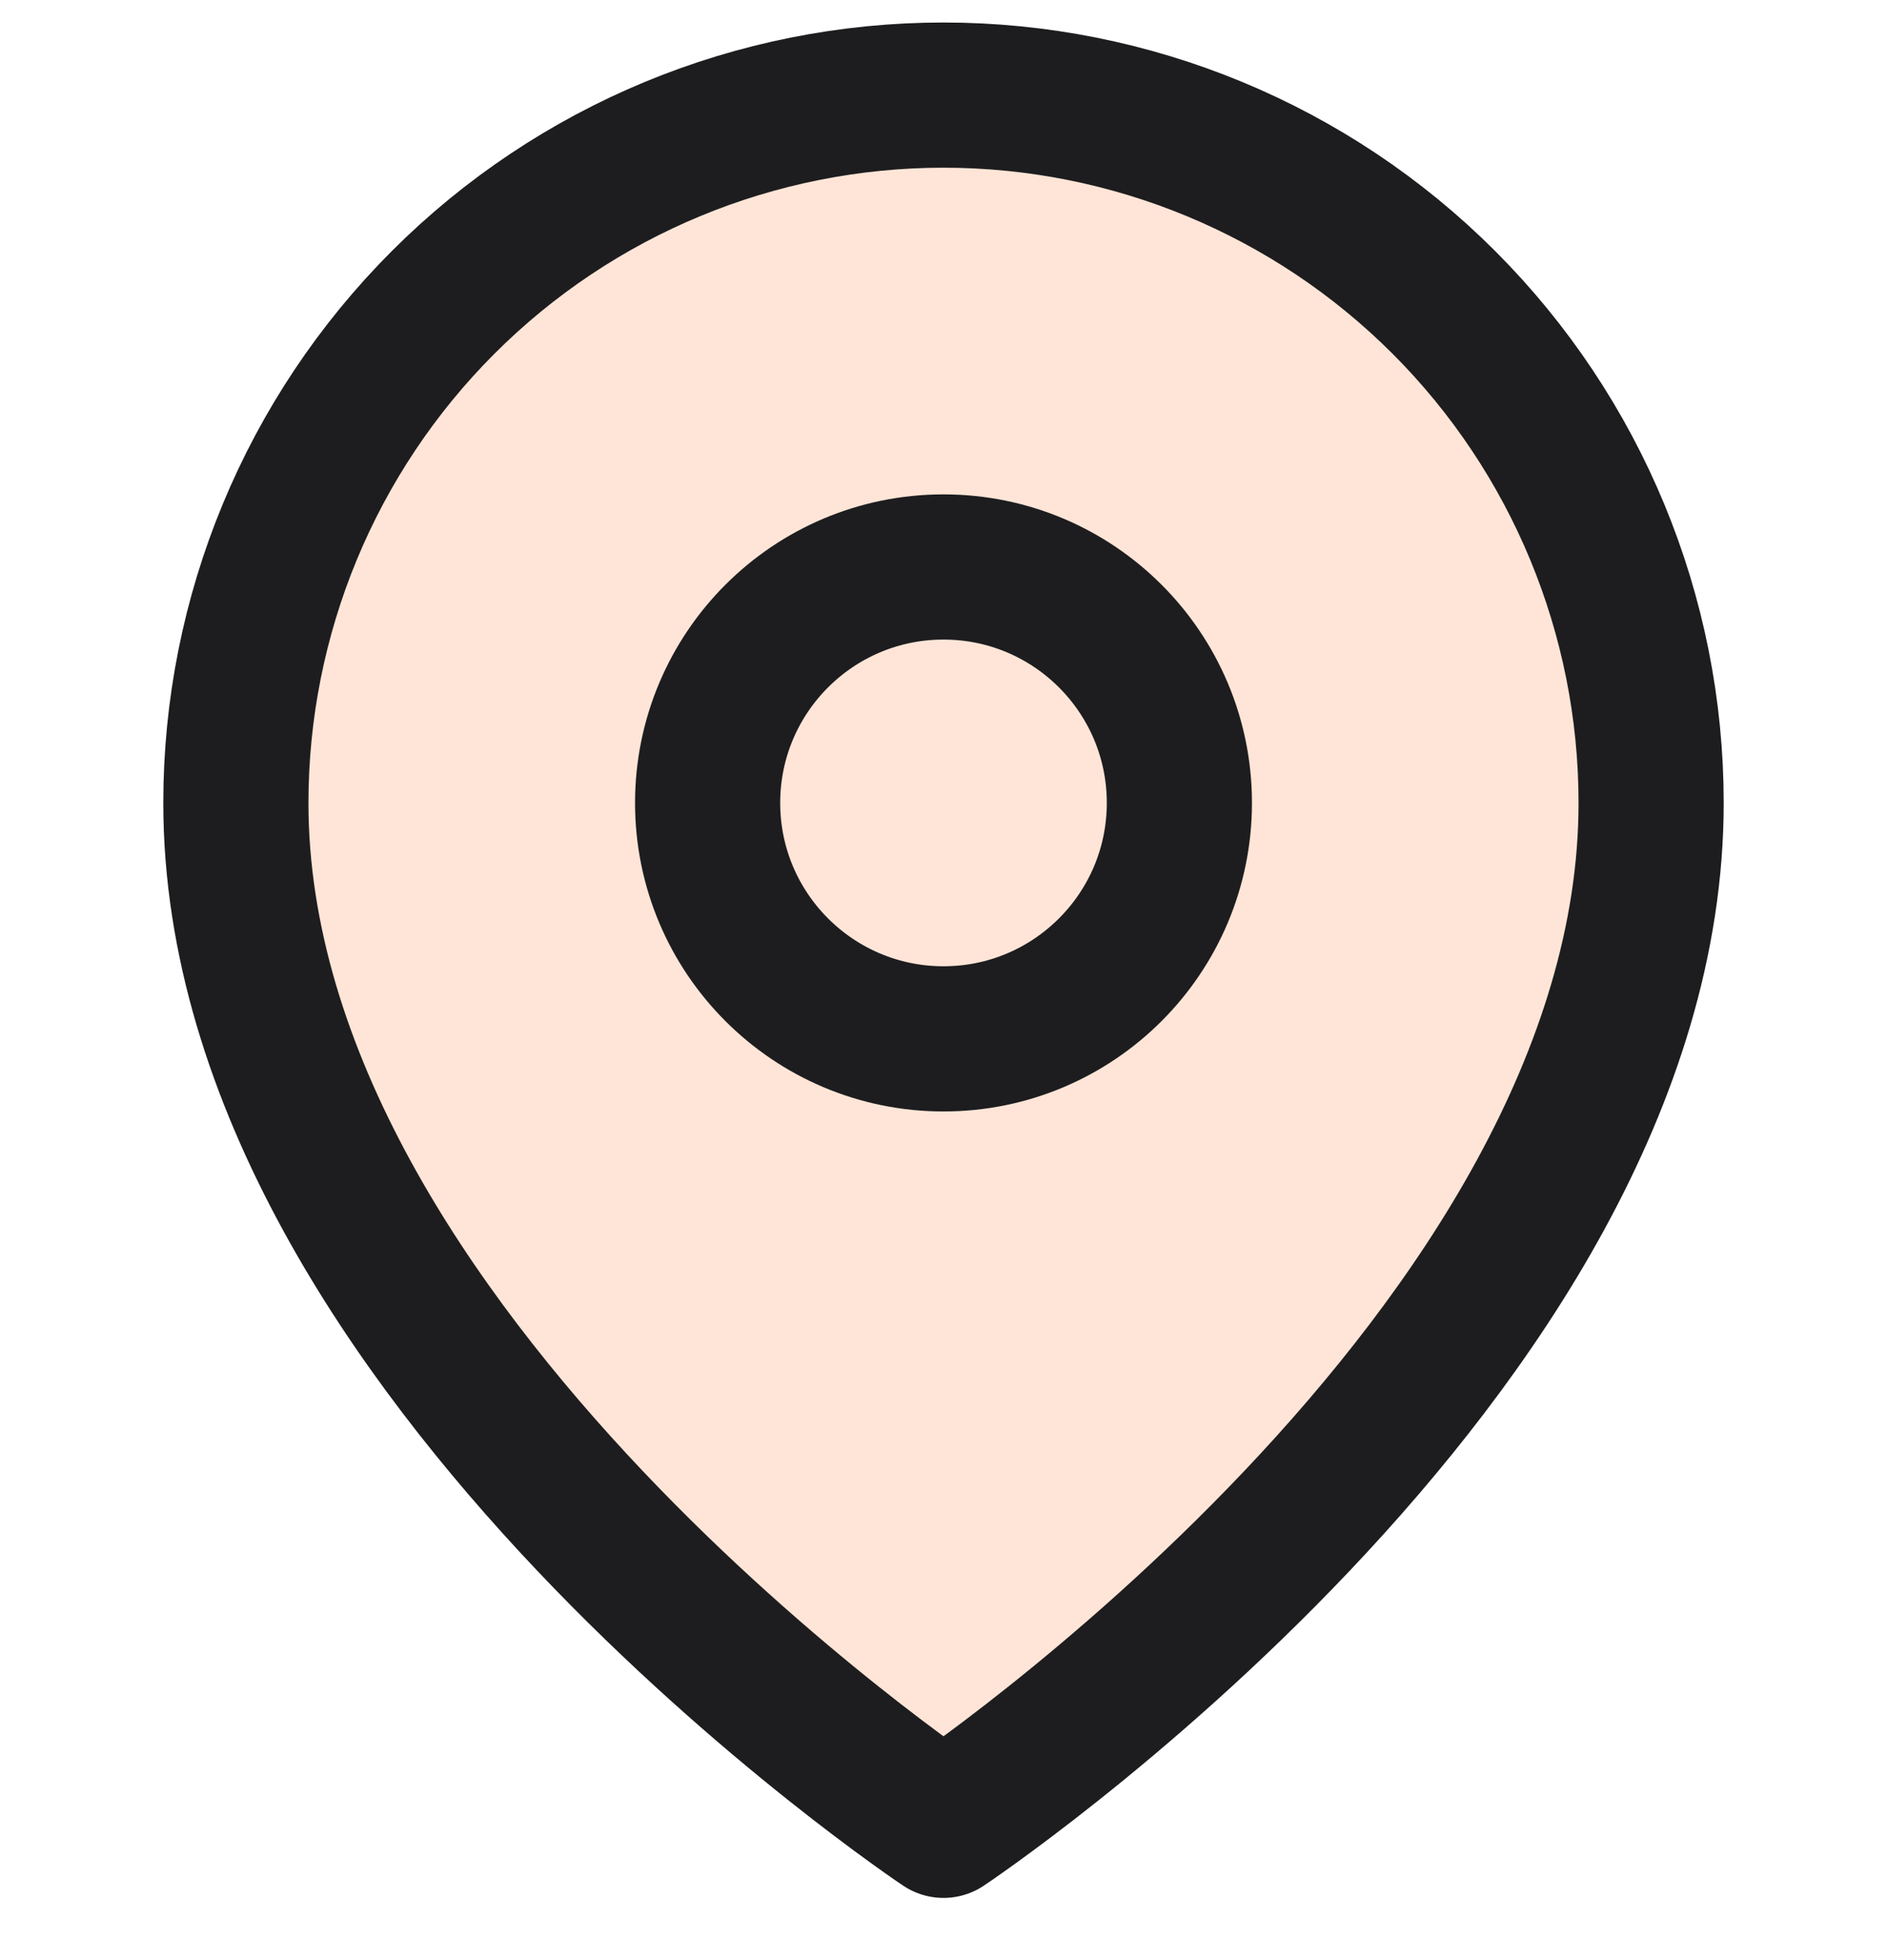
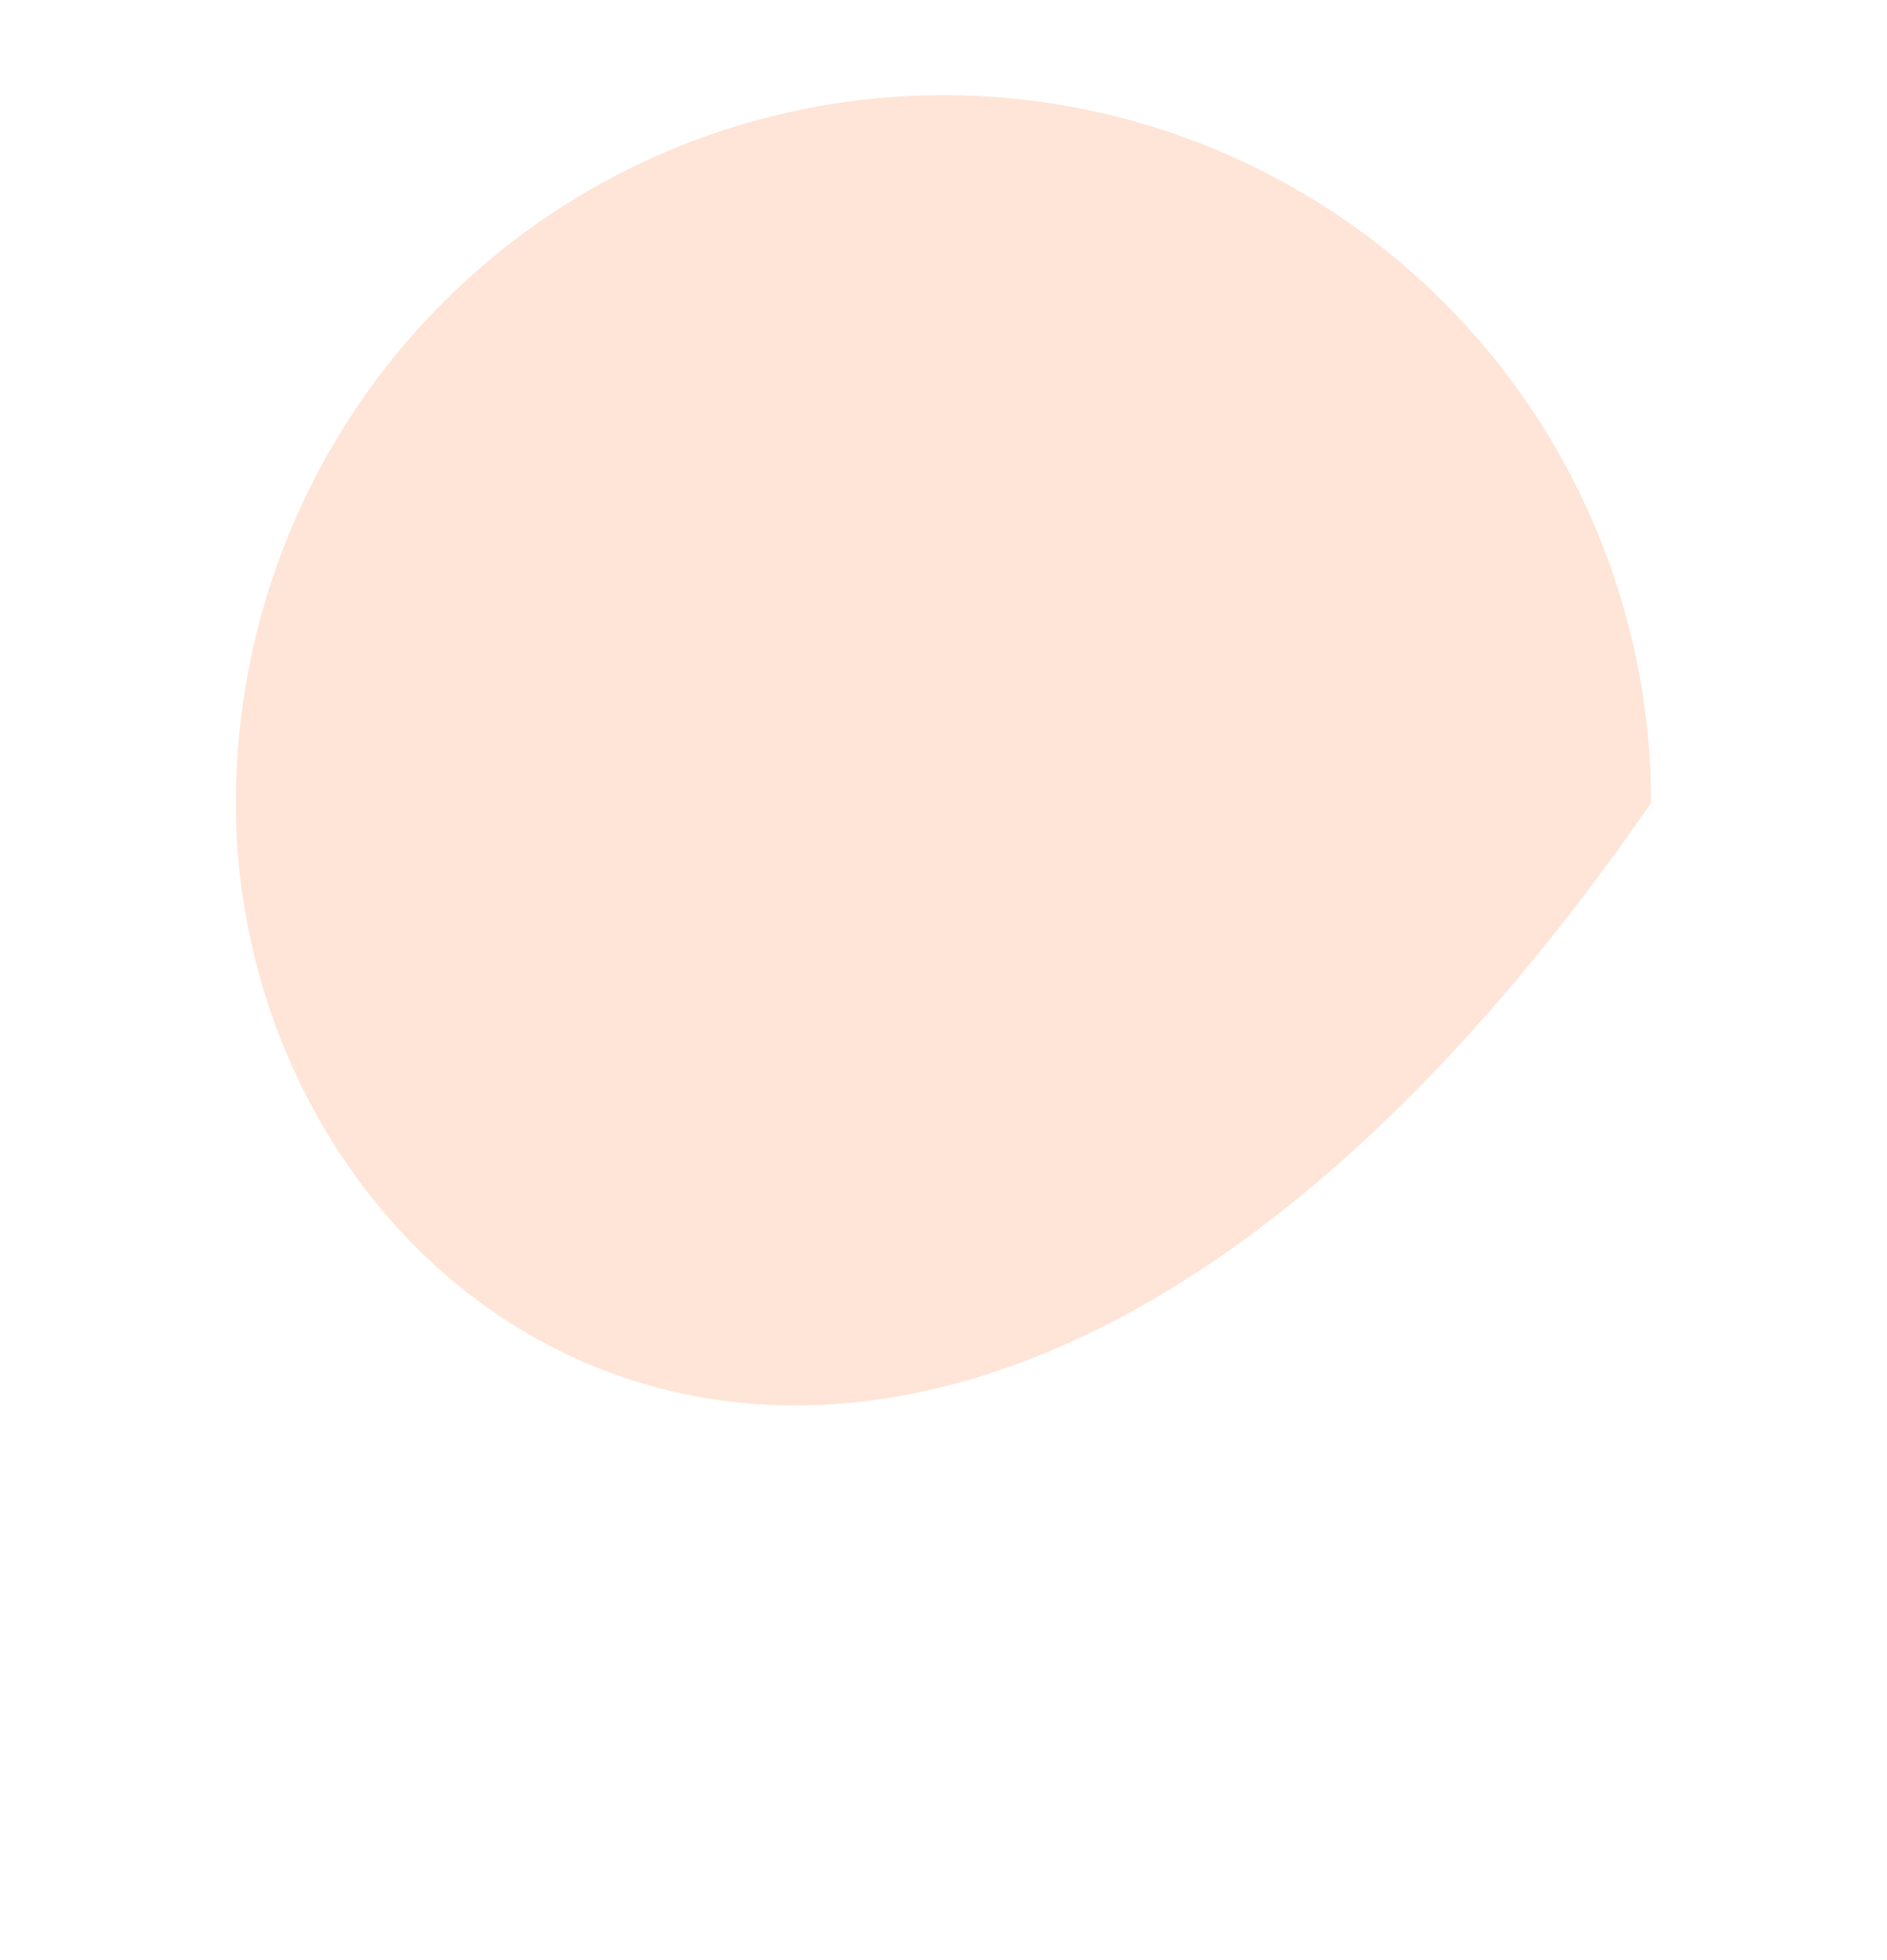
<svg xmlns="http://www.w3.org/2000/svg" width="26" height="27" viewBox="0 0 26 27" fill="none">
  <g clip-path="url(#clip0_2001_1686)">
-     <path d="M22.75 11.06C22.75 18.643 13 25.143 13 25.143C13 25.143 3.25 18.643 3.25 11.06C3.25 8.474 4.277 5.994 6.106 4.165C7.934 2.337 10.414 1.31 13 1.31C15.586 1.31 18.066 2.337 19.894 4.165C21.723 5.994 22.75 8.474 22.75 11.06Z" fill="#FFE5D7" />
+     <path d="M22.75 11.06C13 25.143 3.25 18.643 3.25 11.06C3.25 8.474 4.277 5.994 6.106 4.165C7.934 2.337 10.414 1.31 13 1.31C15.586 1.31 18.066 2.337 19.894 4.165C21.723 5.994 22.75 8.474 22.75 11.06Z" fill="#FFE5D7" />
    <path d="M13 14.31C14.795 14.31 16.25 12.854 16.25 11.06C16.25 9.265 14.795 7.81 13 7.81C11.205 7.81 9.75 9.265 9.75 11.06C9.75 12.854 11.205 14.31 13 14.31Z" fill="#FFE5D7" />
-     <path d="M22.75 11.06C22.75 18.643 13 25.143 13 25.143C13 25.143 3.25 18.643 3.25 11.06C3.25 8.474 4.277 5.994 6.106 4.165C7.934 2.337 10.414 1.31 13 1.31C15.586 1.31 18.066 2.337 19.894 4.165C21.723 5.994 22.75 8.474 22.75 11.06Z" stroke="#1D1D1F" stroke-width="2" stroke-linecap="round" stroke-linejoin="round" />
-     <path d="M13 14.31C14.795 14.31 16.25 12.854 16.25 11.06C16.25 9.265 14.795 7.81 13 7.81C11.205 7.81 9.75 9.265 9.75 11.06C9.75 12.854 11.205 14.31 13 14.31Z" stroke="#1D1D1F" stroke-width="2" stroke-linecap="round" stroke-linejoin="round" />
  </g>
  <defs>
    <clipPath id="clip0_2001_1686">
      <rect width="26" height="26" fill="white" transform="translate(0 0.227)" />
    </clipPath>
  </defs>
</svg>